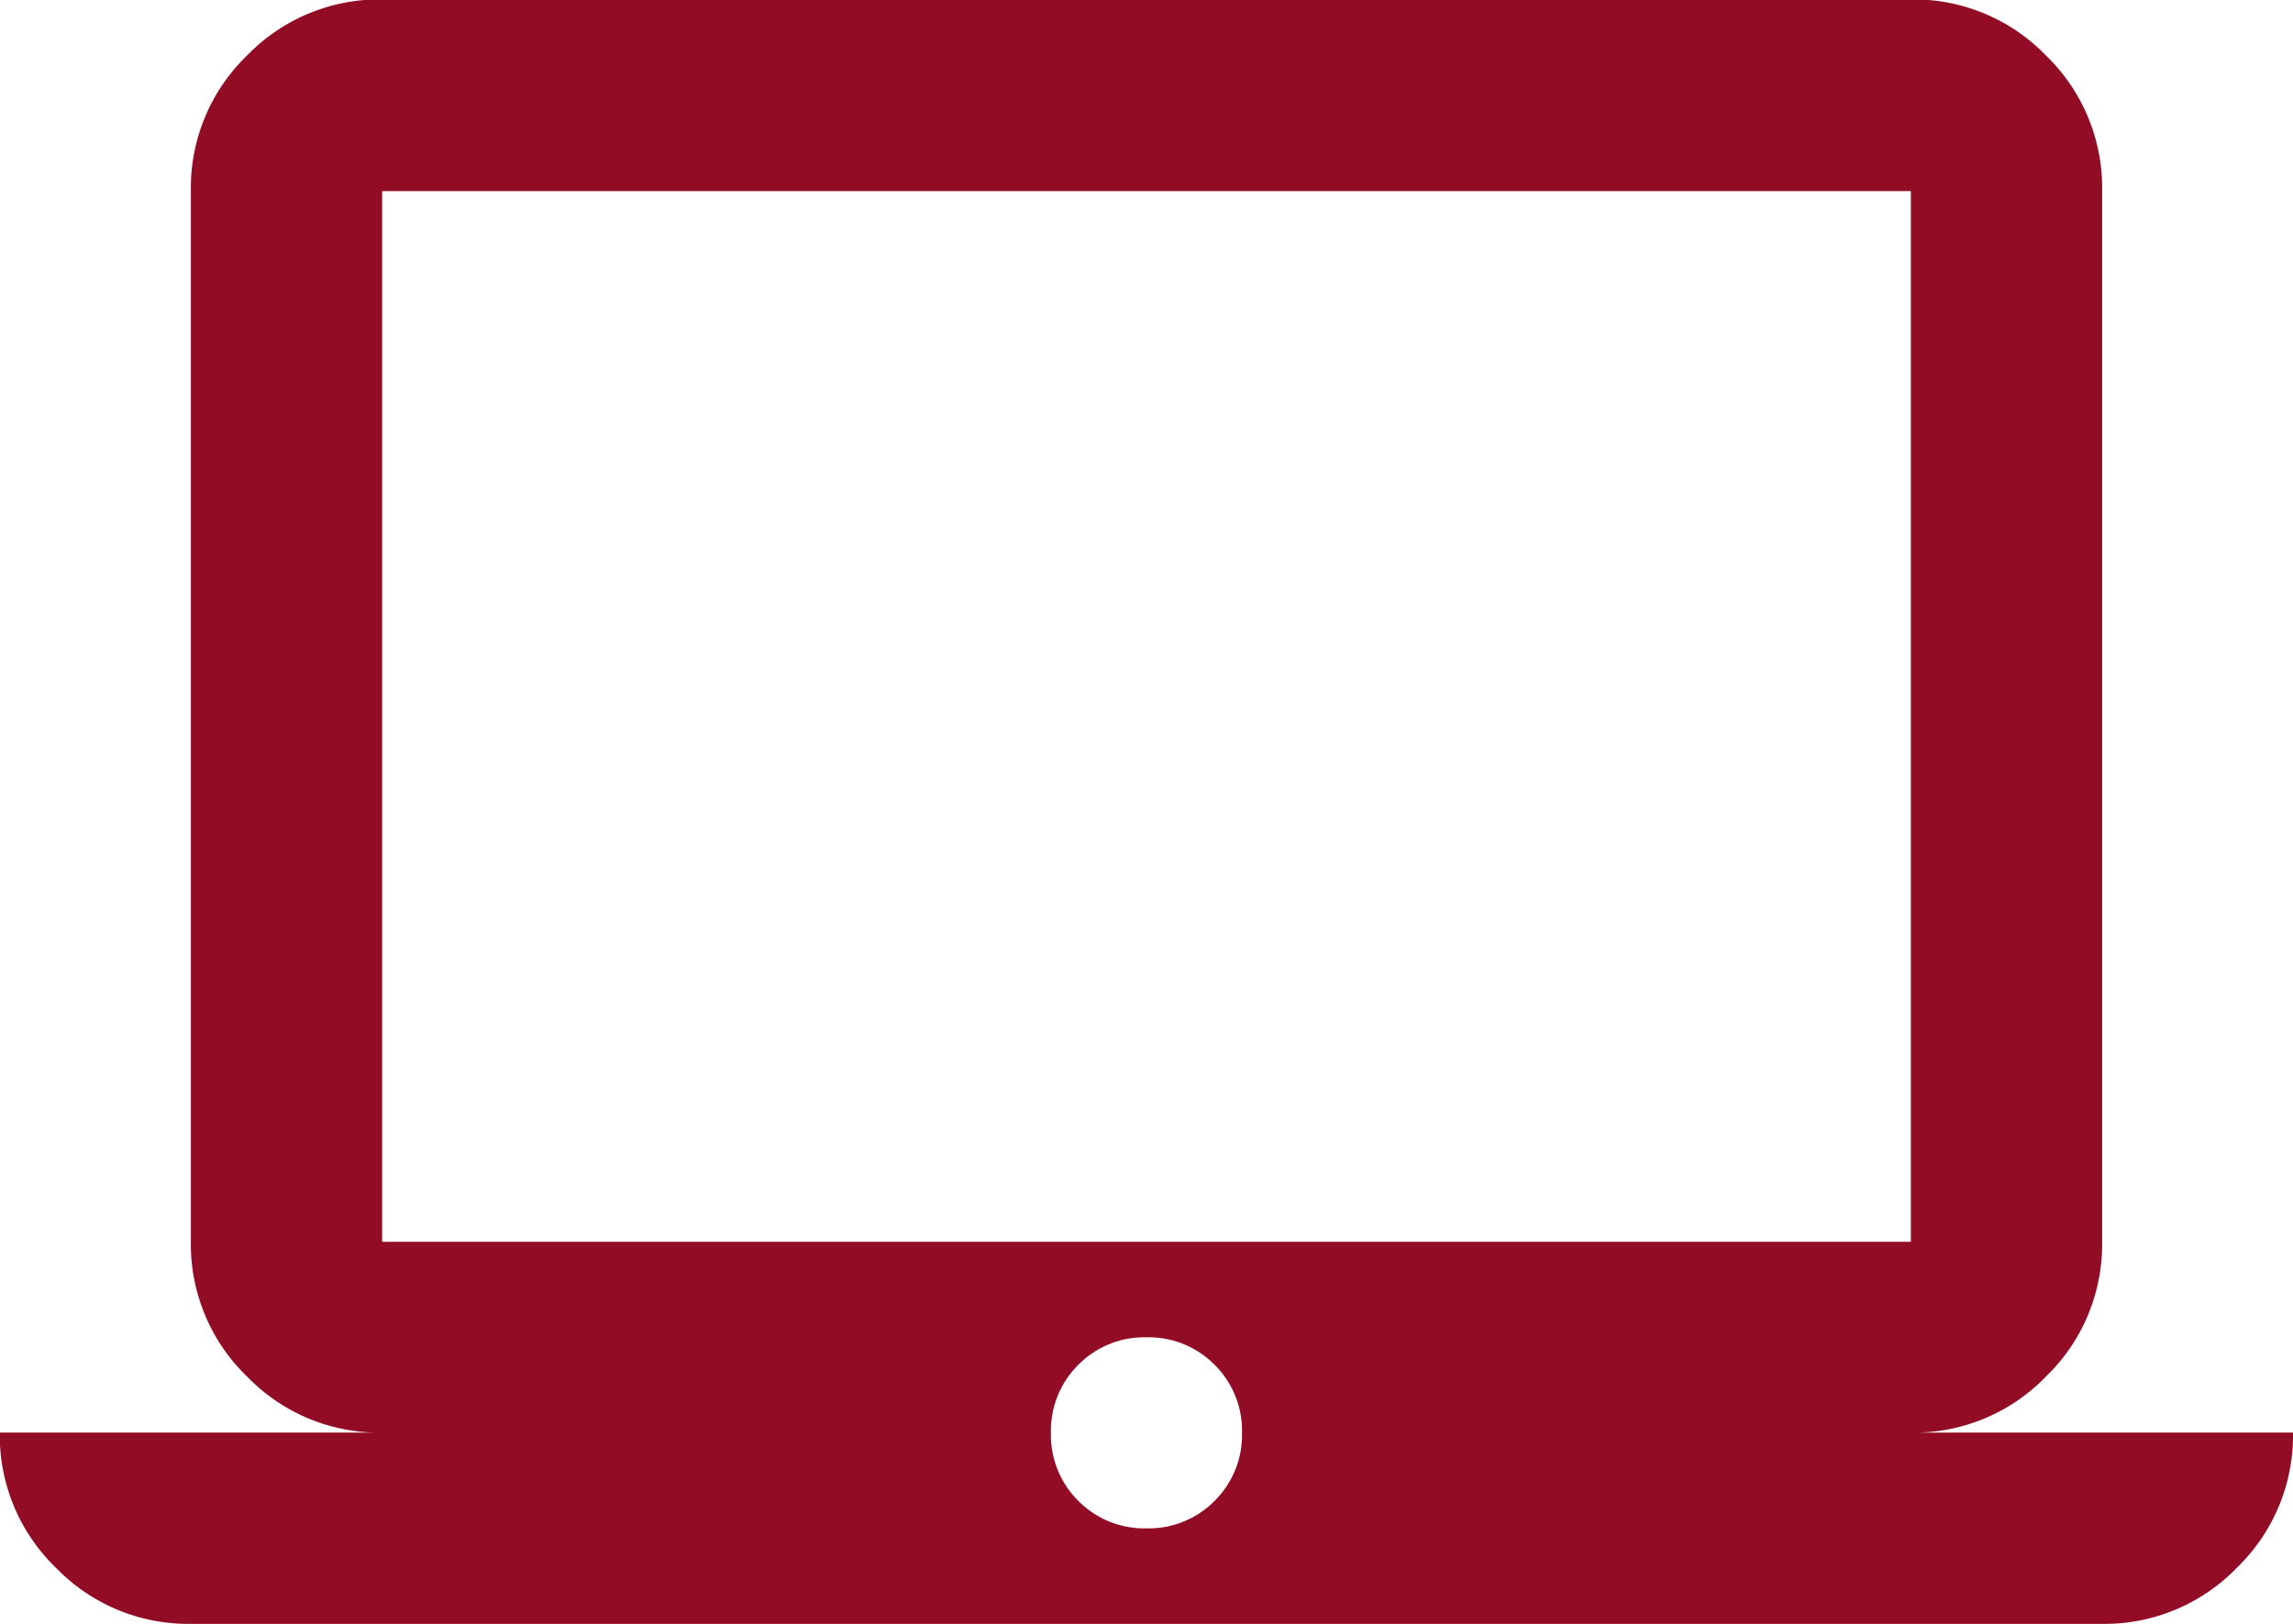
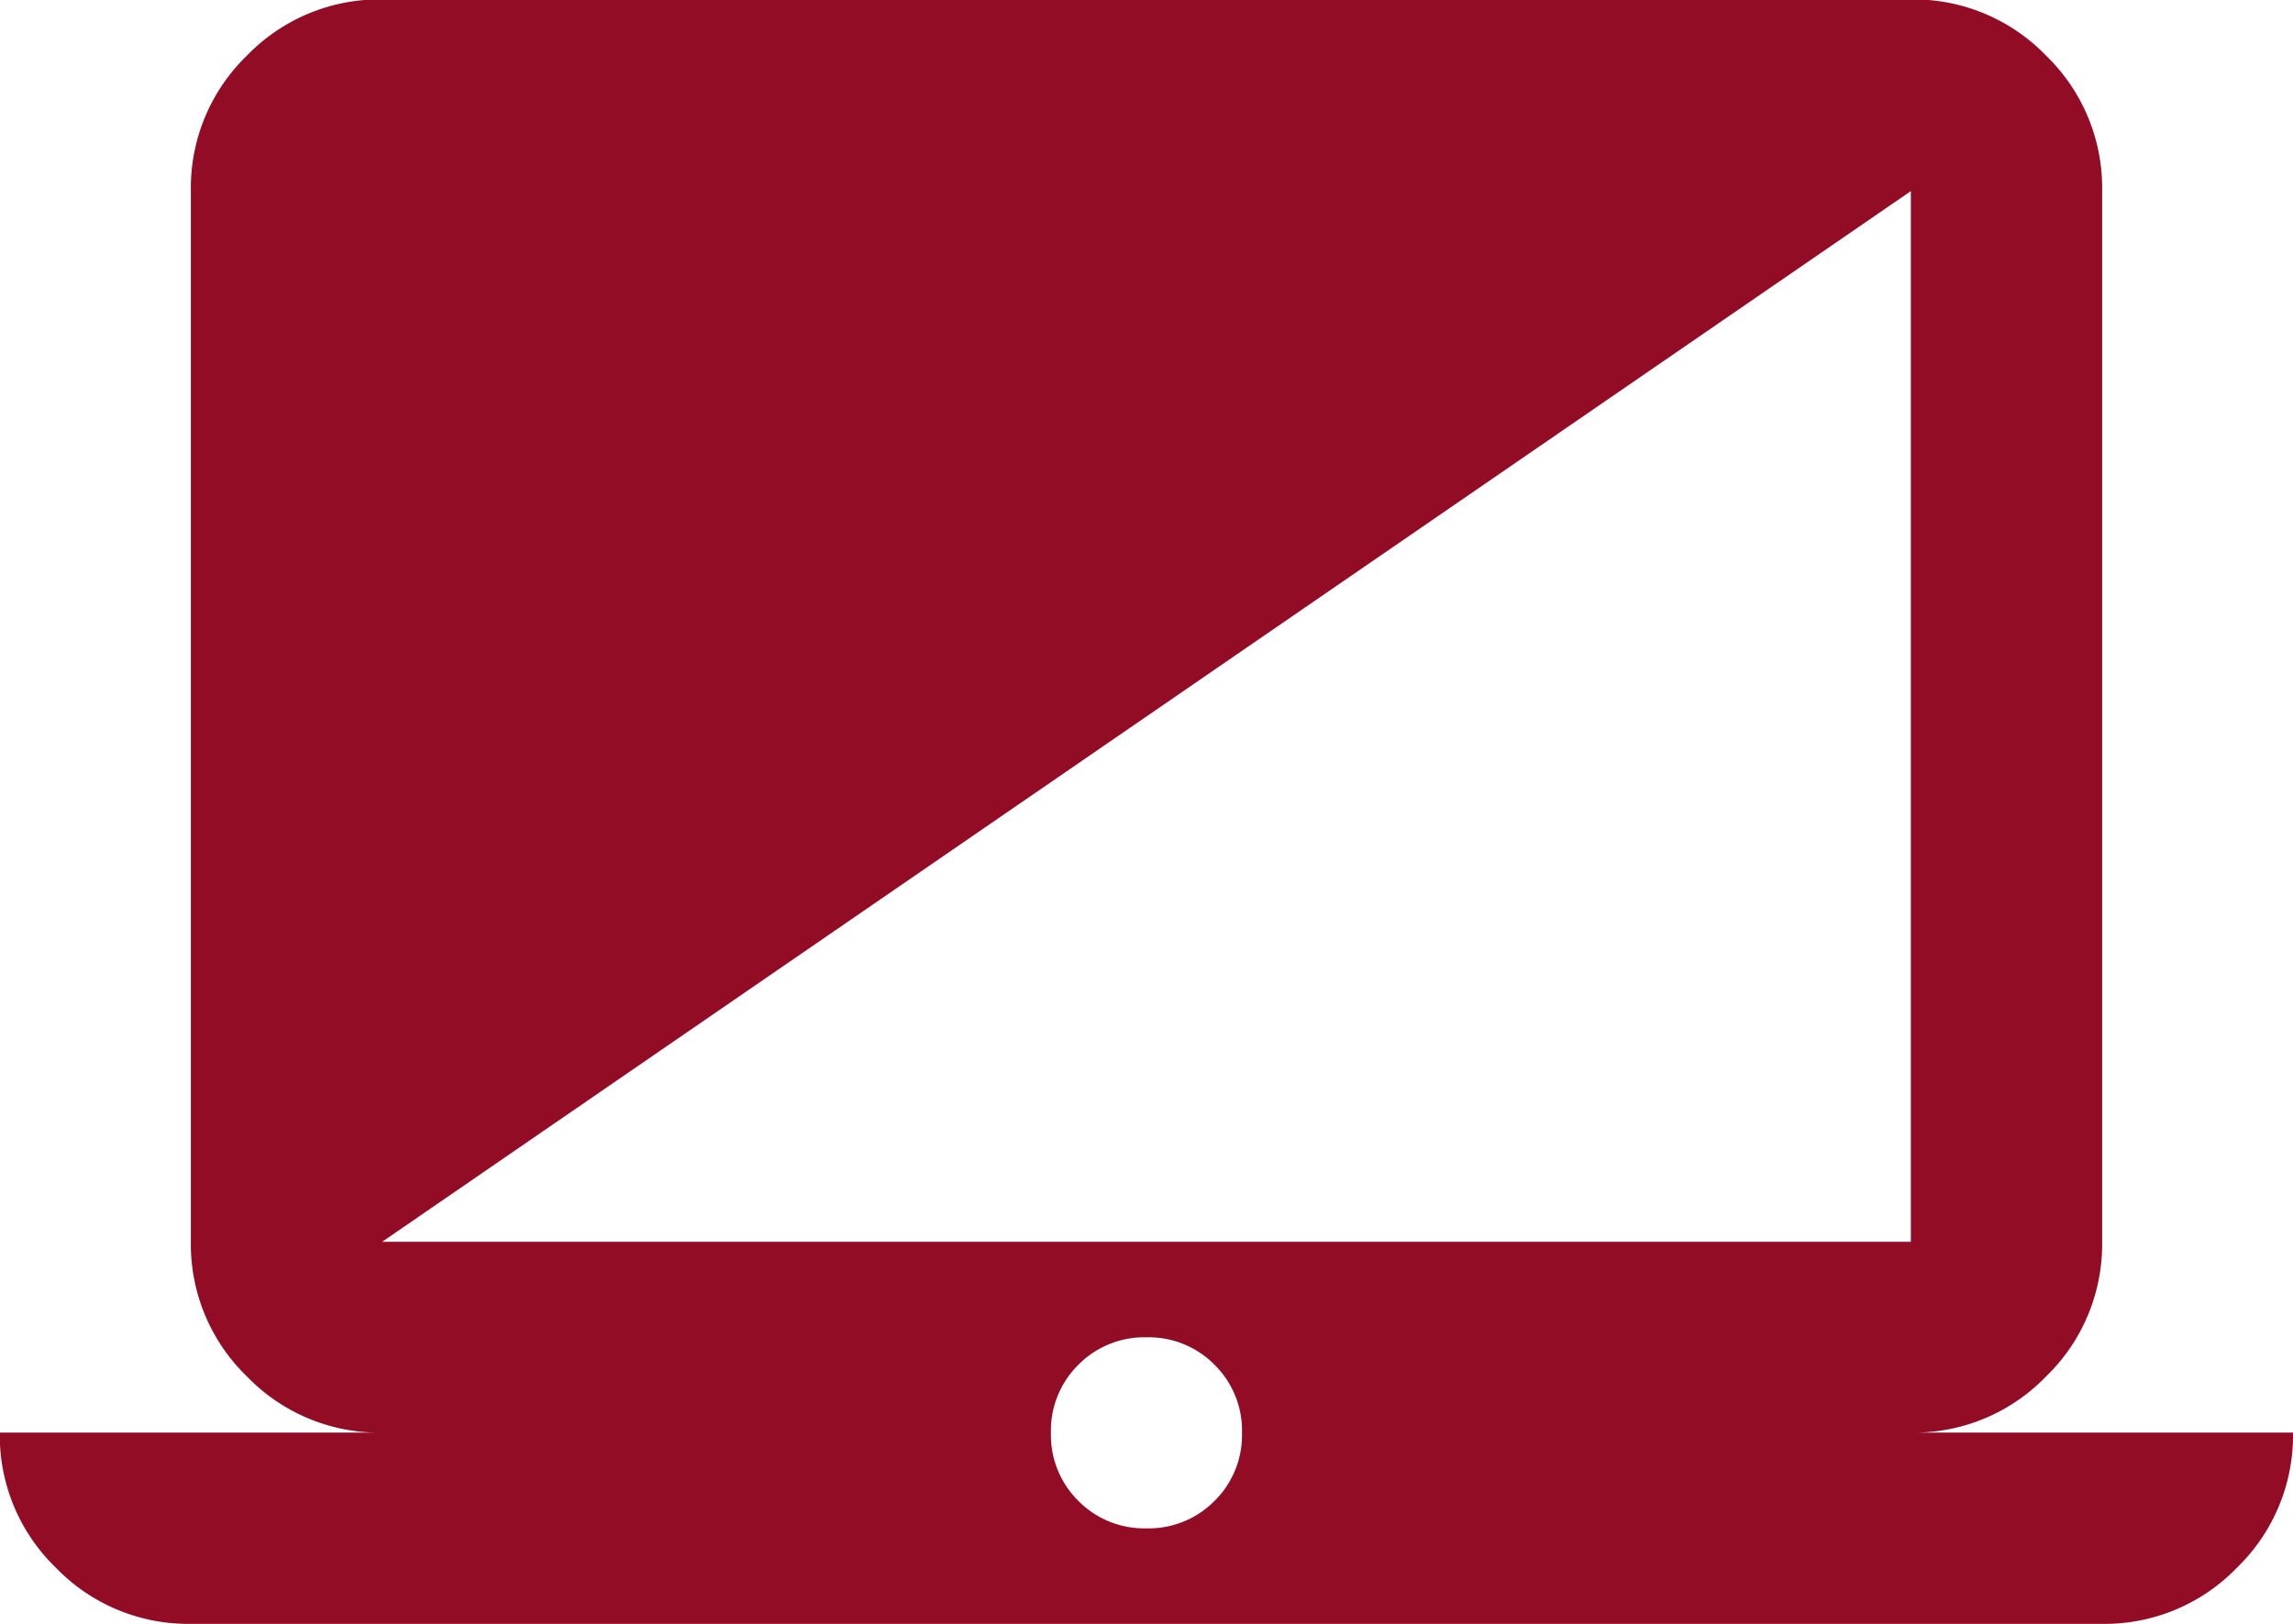
<svg xmlns="http://www.w3.org/2000/svg" width="32.233" height="22.832">
-   <path d="M2.686 22.832a2.586 2.586 0 0 1-1.9-.789 2.587 2.587 0 0 1-.789-1.9h5.375a2.586 2.586 0 0 1-1.9-.789 2.586 2.586 0 0 1-.789-1.9V2.681a2.587 2.587 0 0 1 .789-1.9 2.587 2.587 0 0 1 1.9-.789h21.489a2.587 2.587 0 0 1 1.9.789 2.587 2.587 0 0 1 .789 1.9v14.773a2.586 2.586 0 0 1-.789 1.9 2.586 2.586 0 0 1-1.9.789h5.372a2.587 2.587 0 0 1-.789 1.9 2.586 2.586 0 0 1-1.9.789Zm13.43-1.343a1.3 1.3 0 0 0 .957-.386 1.3 1.3 0 0 0 .386-.957 1.3 1.3 0 0 0-.386-.957 1.3 1.3 0 0 0-.957-.386 1.3 1.3 0 0 0-.957.386 1.3 1.3 0 0 0-.386.957 1.3 1.3 0 0 0 .386.957 1.3 1.3 0 0 0 .958.386ZM5.372 17.46h21.489V2.687H5.372Zm0 0Z" fill="#920c26" />
+   <path d="M2.686 22.832a2.586 2.586 0 0 1-1.9-.789 2.587 2.587 0 0 1-.789-1.9h5.375a2.586 2.586 0 0 1-1.9-.789 2.586 2.586 0 0 1-.789-1.9V2.681a2.587 2.587 0 0 1 .789-1.9 2.587 2.587 0 0 1 1.9-.789h21.489a2.587 2.587 0 0 1 1.9.789 2.587 2.587 0 0 1 .789 1.9v14.773a2.586 2.586 0 0 1-.789 1.9 2.586 2.586 0 0 1-1.9.789h5.372a2.587 2.587 0 0 1-.789 1.9 2.586 2.586 0 0 1-1.9.789Zm13.43-1.343a1.3 1.3 0 0 0 .957-.386 1.3 1.3 0 0 0 .386-.957 1.3 1.3 0 0 0-.386-.957 1.3 1.3 0 0 0-.957-.386 1.3 1.3 0 0 0-.957.386 1.3 1.3 0 0 0-.386.957 1.3 1.3 0 0 0 .386.957 1.3 1.3 0 0 0 .958.386ZM5.372 17.46h21.489V2.687Zm0 0Z" fill="#920c26" />
</svg>